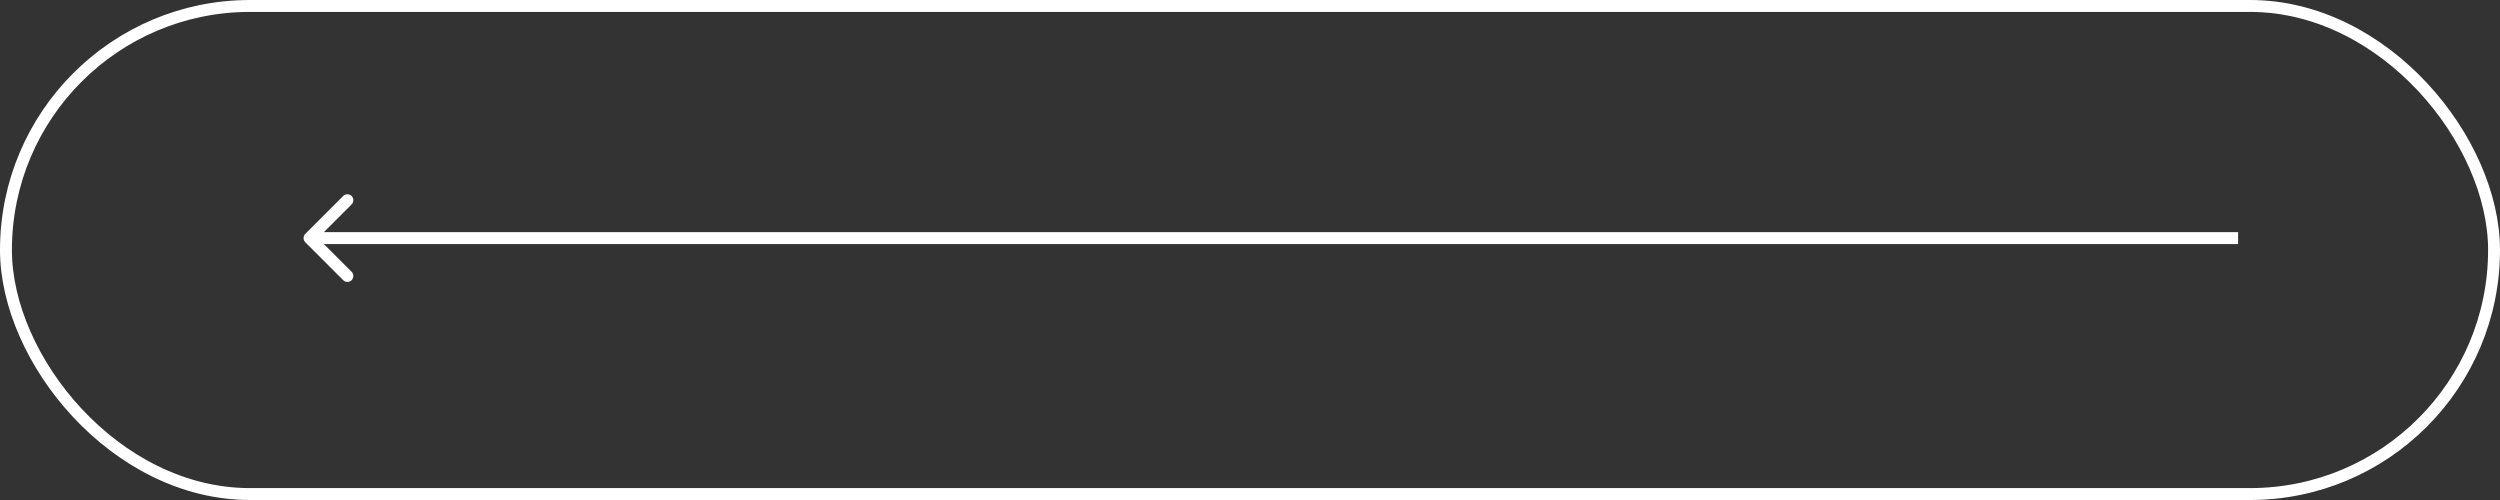
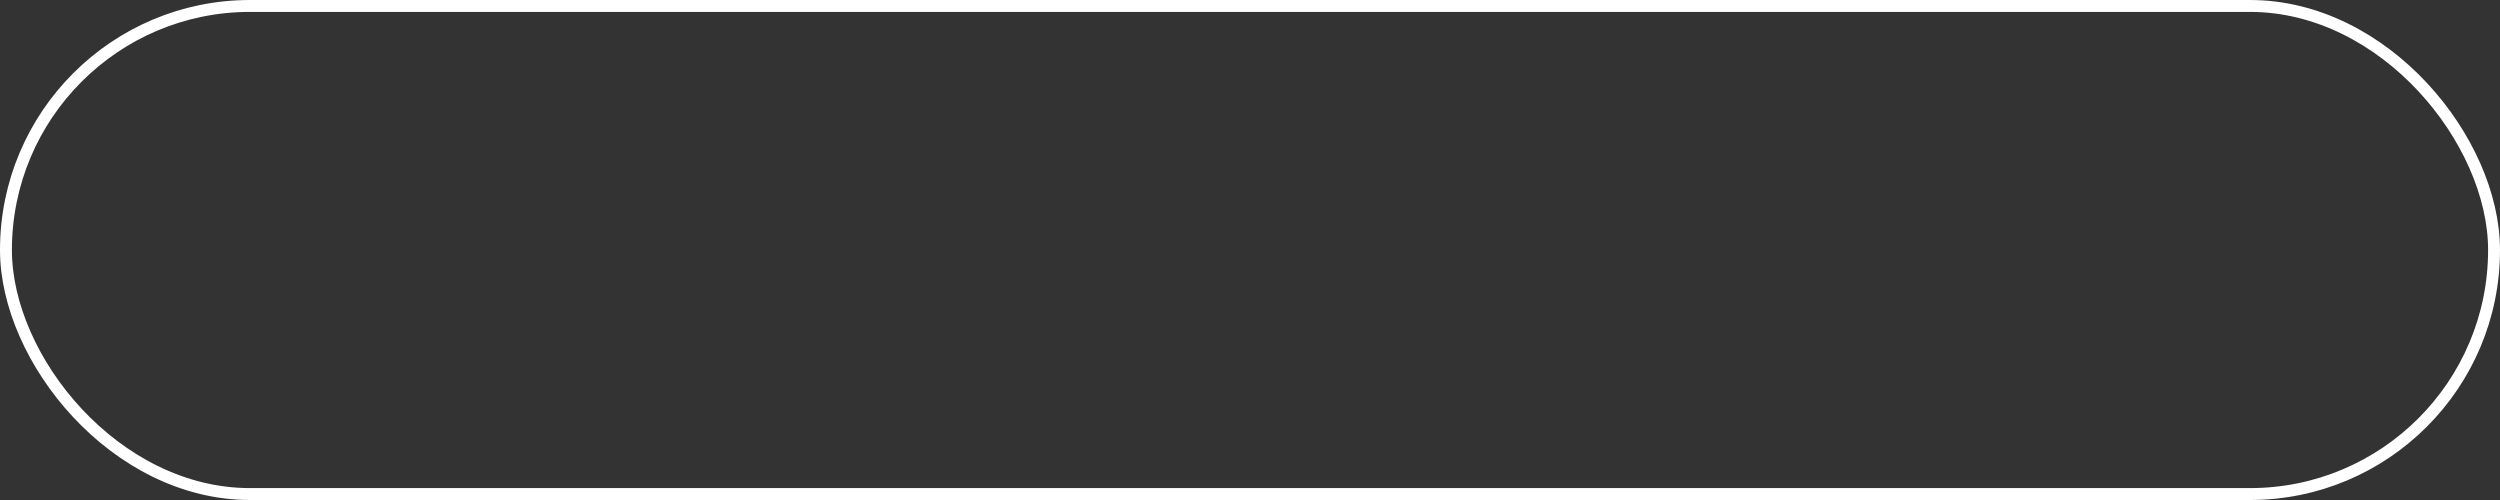
<svg xmlns="http://www.w3.org/2000/svg" width="105" height="21" viewBox="0 0 105 21" fill="none">
  <rect x="0" y="0" width="105" height="21" fill="#333333" stroke="none" />
  <rect x="0.25" y="0.25" width="104.5" height="20.5" rx="10.25" stroke="white" stroke-width="0.5" />
-   <path d="M12.823 9.823C12.726 9.921 12.726 10.079 12.823 10.177L14.414 11.768C14.512 11.865 14.67 11.865 14.768 11.768C14.865 11.67 14.865 11.512 14.768 11.414L13.354 10L14.768 8.586C14.865 8.488 14.865 8.33 14.768 8.232C14.67 8.135 14.512 8.135 14.414 8.232L12.823 9.823ZM94 10L94 9.75L13 9.75L13 10L13 10.25L94 10.25L94 10Z" fill="white" />
</svg>